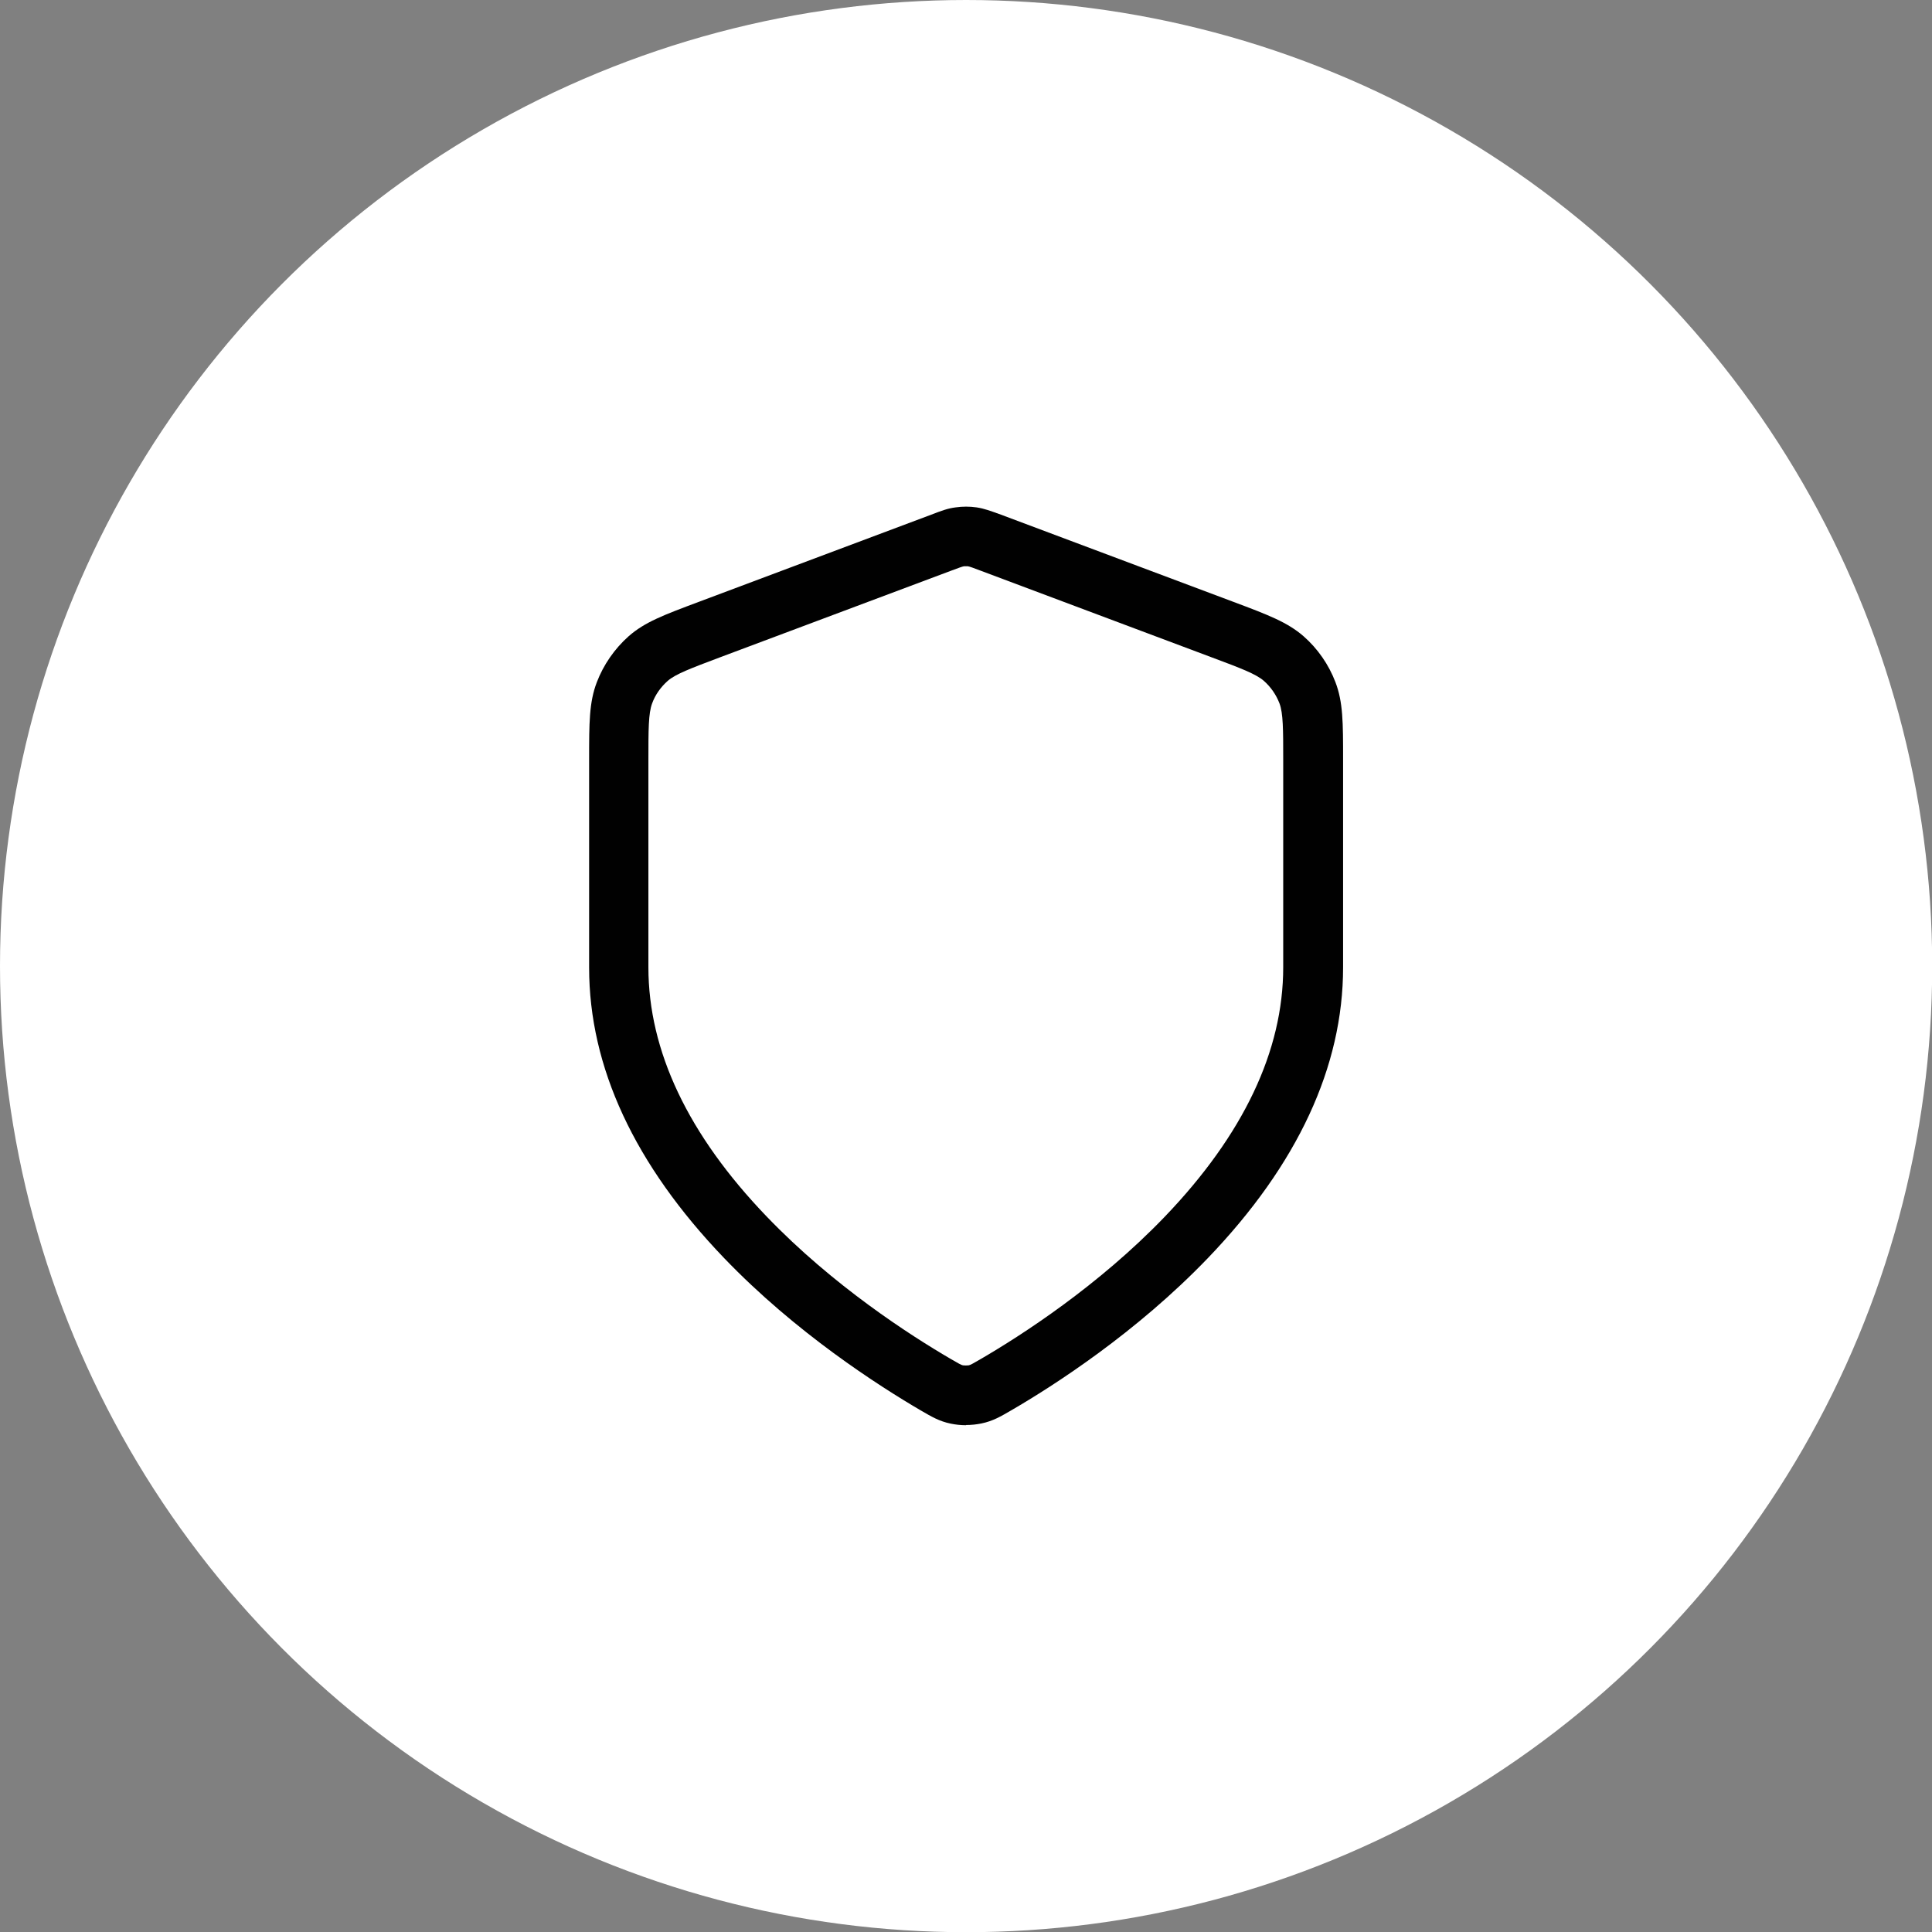
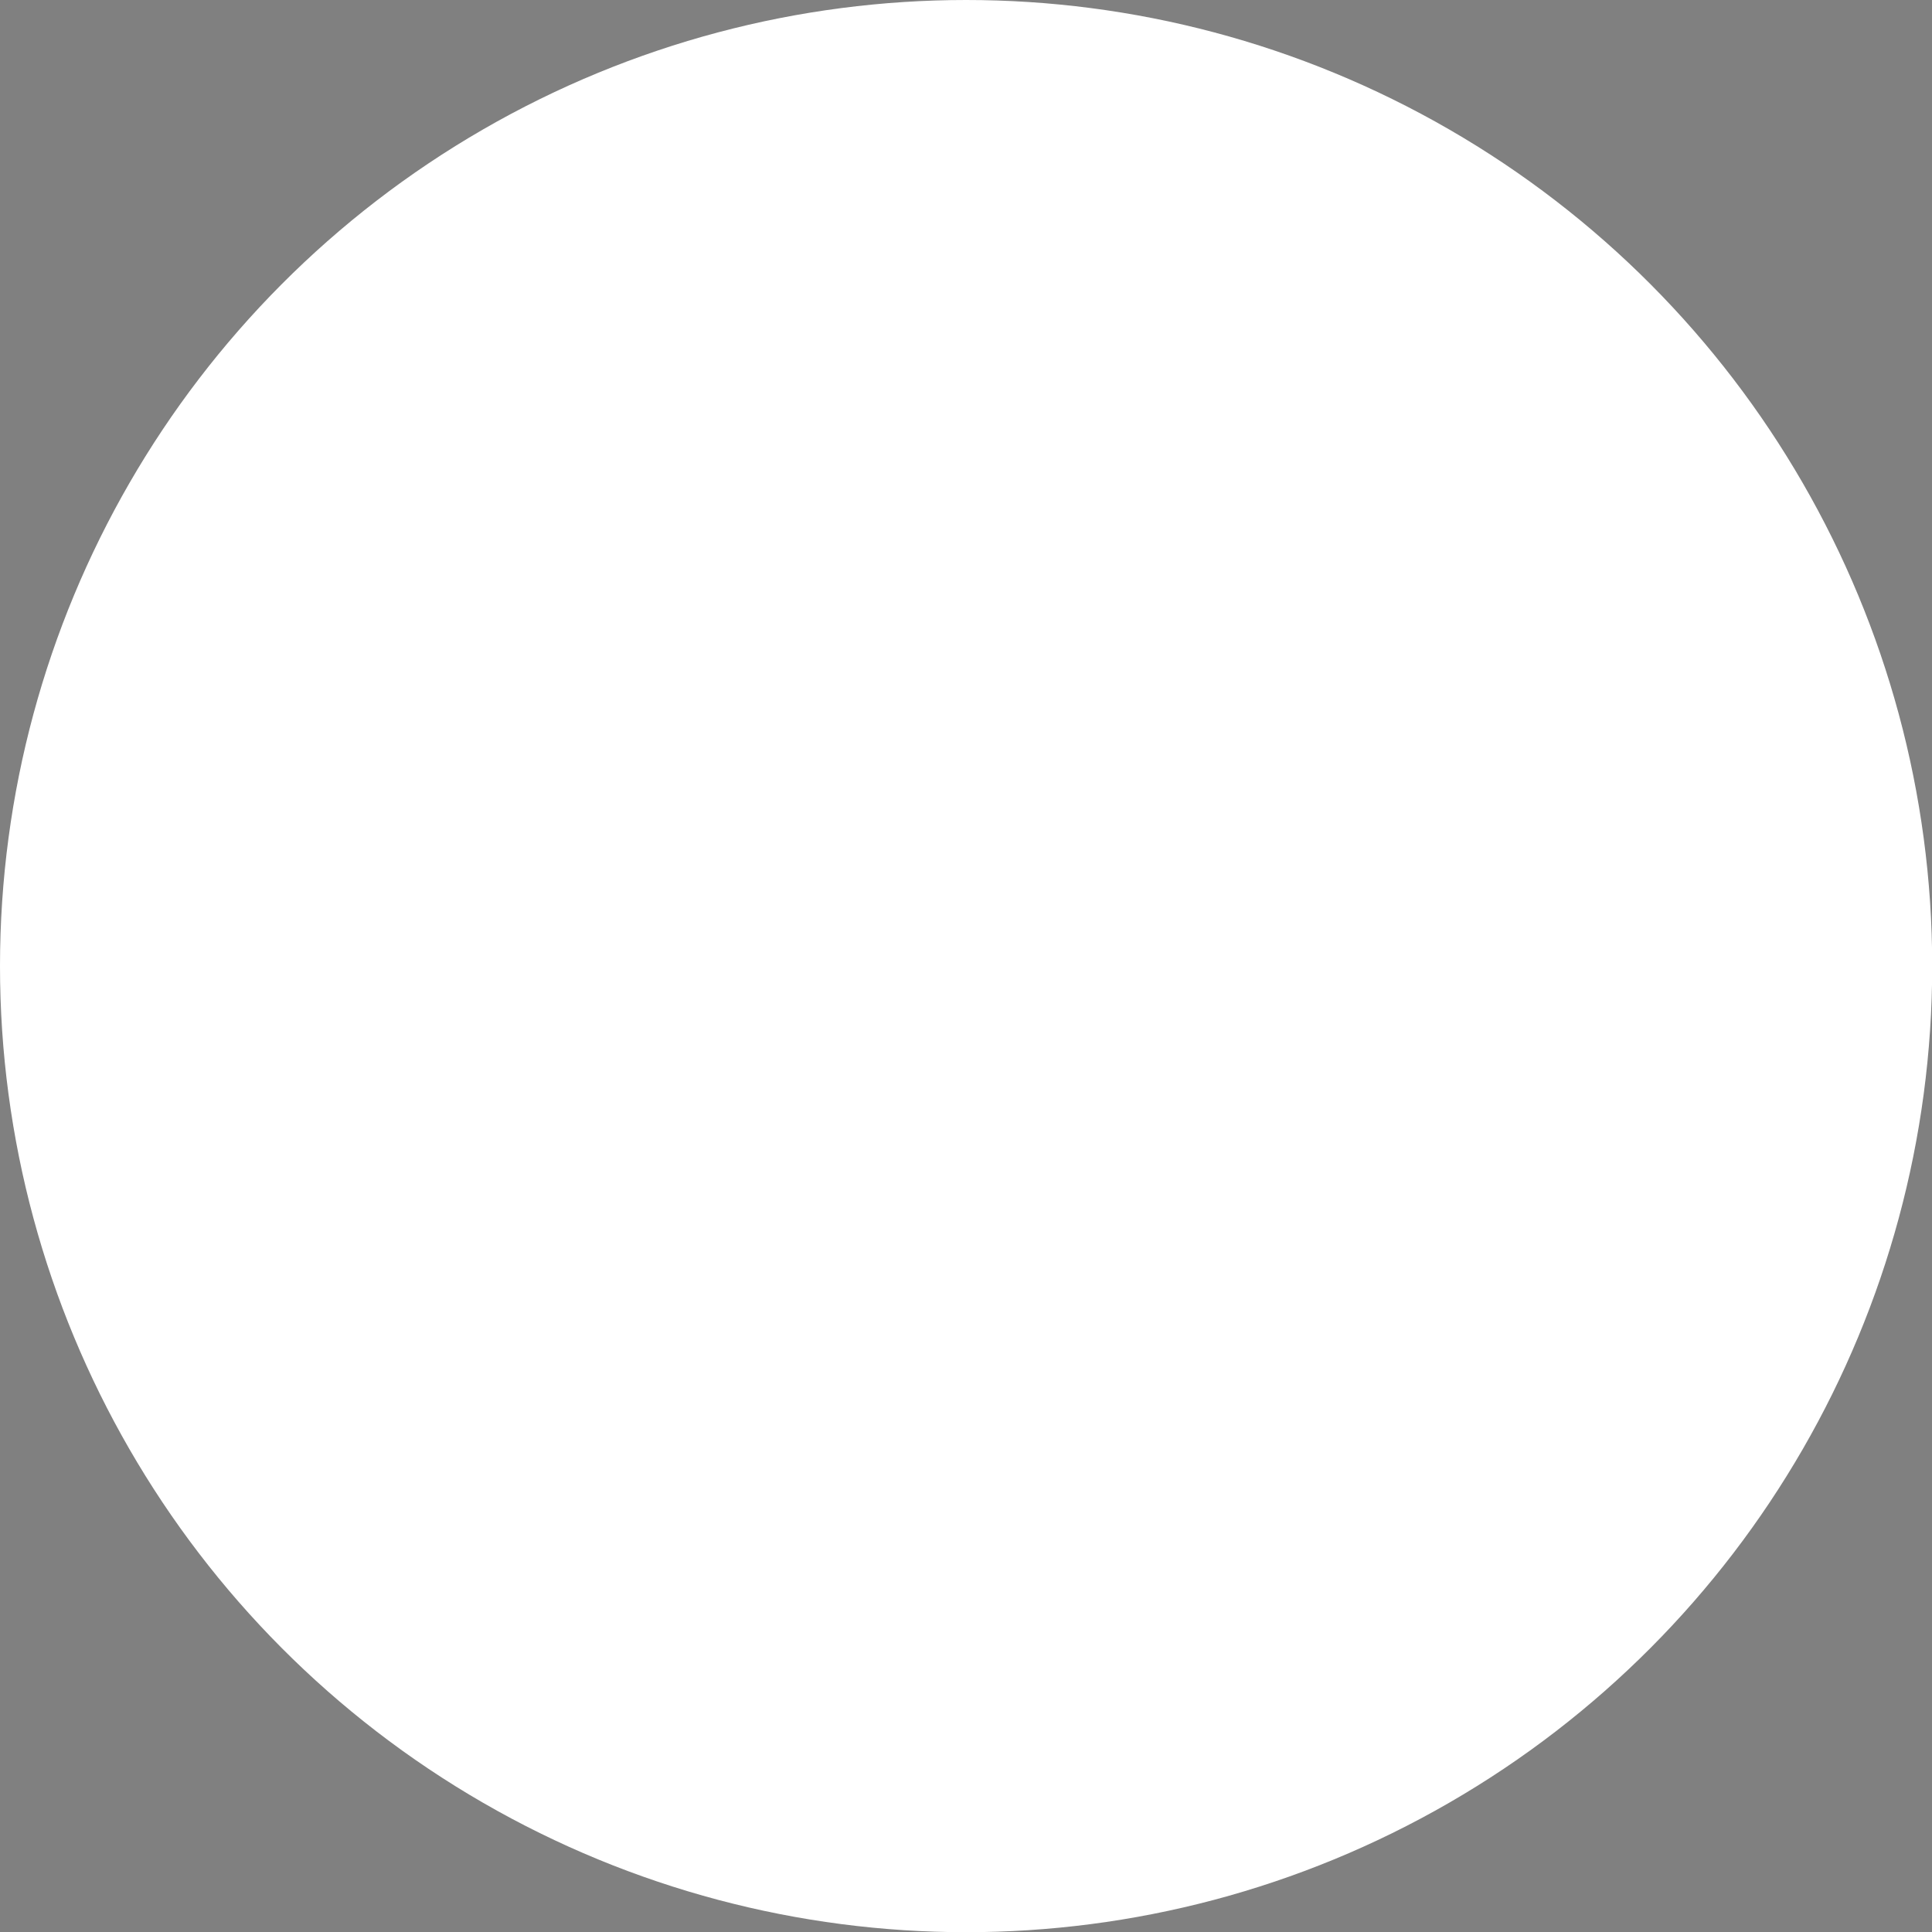
<svg xmlns="http://www.w3.org/2000/svg" id="Vrstva_1" viewBox="0 0 98.09 98.09">
  <rect x="0" y="0" width="98.09" height="98.09" fill="#808080" stroke="none" />
  <circle cx="49.05" cy="49.05" r="49.05" style="fill:#fff;" />
-   <path d="M49.05,72.36c-.27,0-.54-.03-.78-.08-.58-.12-.97-.35-1.52-.67h0c-2.17-1.27-6.36-3.96-9.98-7.73-4.55-4.74-6.86-9.7-6.86-14.76v-10.54c0-1.88,0-2.92.39-3.94.34-.89.9-1.7,1.62-2.34.82-.72,1.79-1.08,3.55-1.74l11.81-4.43c.52-.2.84-.32,1.24-.37.35-.05.71-.05,1.06,0,.4.06.71.18,1.24.37l11.81,4.43c1.76.66,2.73,1.03,3.55,1.74.72.63,1.28,1.44,1.62,2.33.39,1.02.39,2.05.39,3.94v10.54c0,5.05-2.31,10.02-6.86,14.76-3.63,3.78-7.81,6.47-9.98,7.73-.55.32-.94.55-1.52.67-.24.05-.51.08-.78.08ZM49.04,28.75s-.07,0-.1,0c-.07.01-.32.1-.61.21l-11.82,4.43c-1.43.54-2.21.83-2.61,1.18-.35.31-.63.7-.79,1.14-.19.5-.19,1.34-.19,2.86v10.54c0,4.25,2.02,8.51,6.01,12.66,3.37,3.51,7.29,6.03,9.33,7.22,0,0,0,0,0,0,.4.23.53.31.63.33.06.01.23.01.29,0,.1-.02.23-.1.63-.33,2.04-1.19,5.95-3.7,9.33-7.22,3.99-4.16,6.01-8.42,6.01-12.66v-10.54c0-1.52,0-2.36-.19-2.86-.17-.44-.44-.83-.79-1.14-.4-.35-1.19-.65-2.61-1.18l-11.81-4.43c-.29-.11-.53-.2-.61-.21-.03,0-.07,0-.1,0Z" style="fill:#010101;" />
</svg>